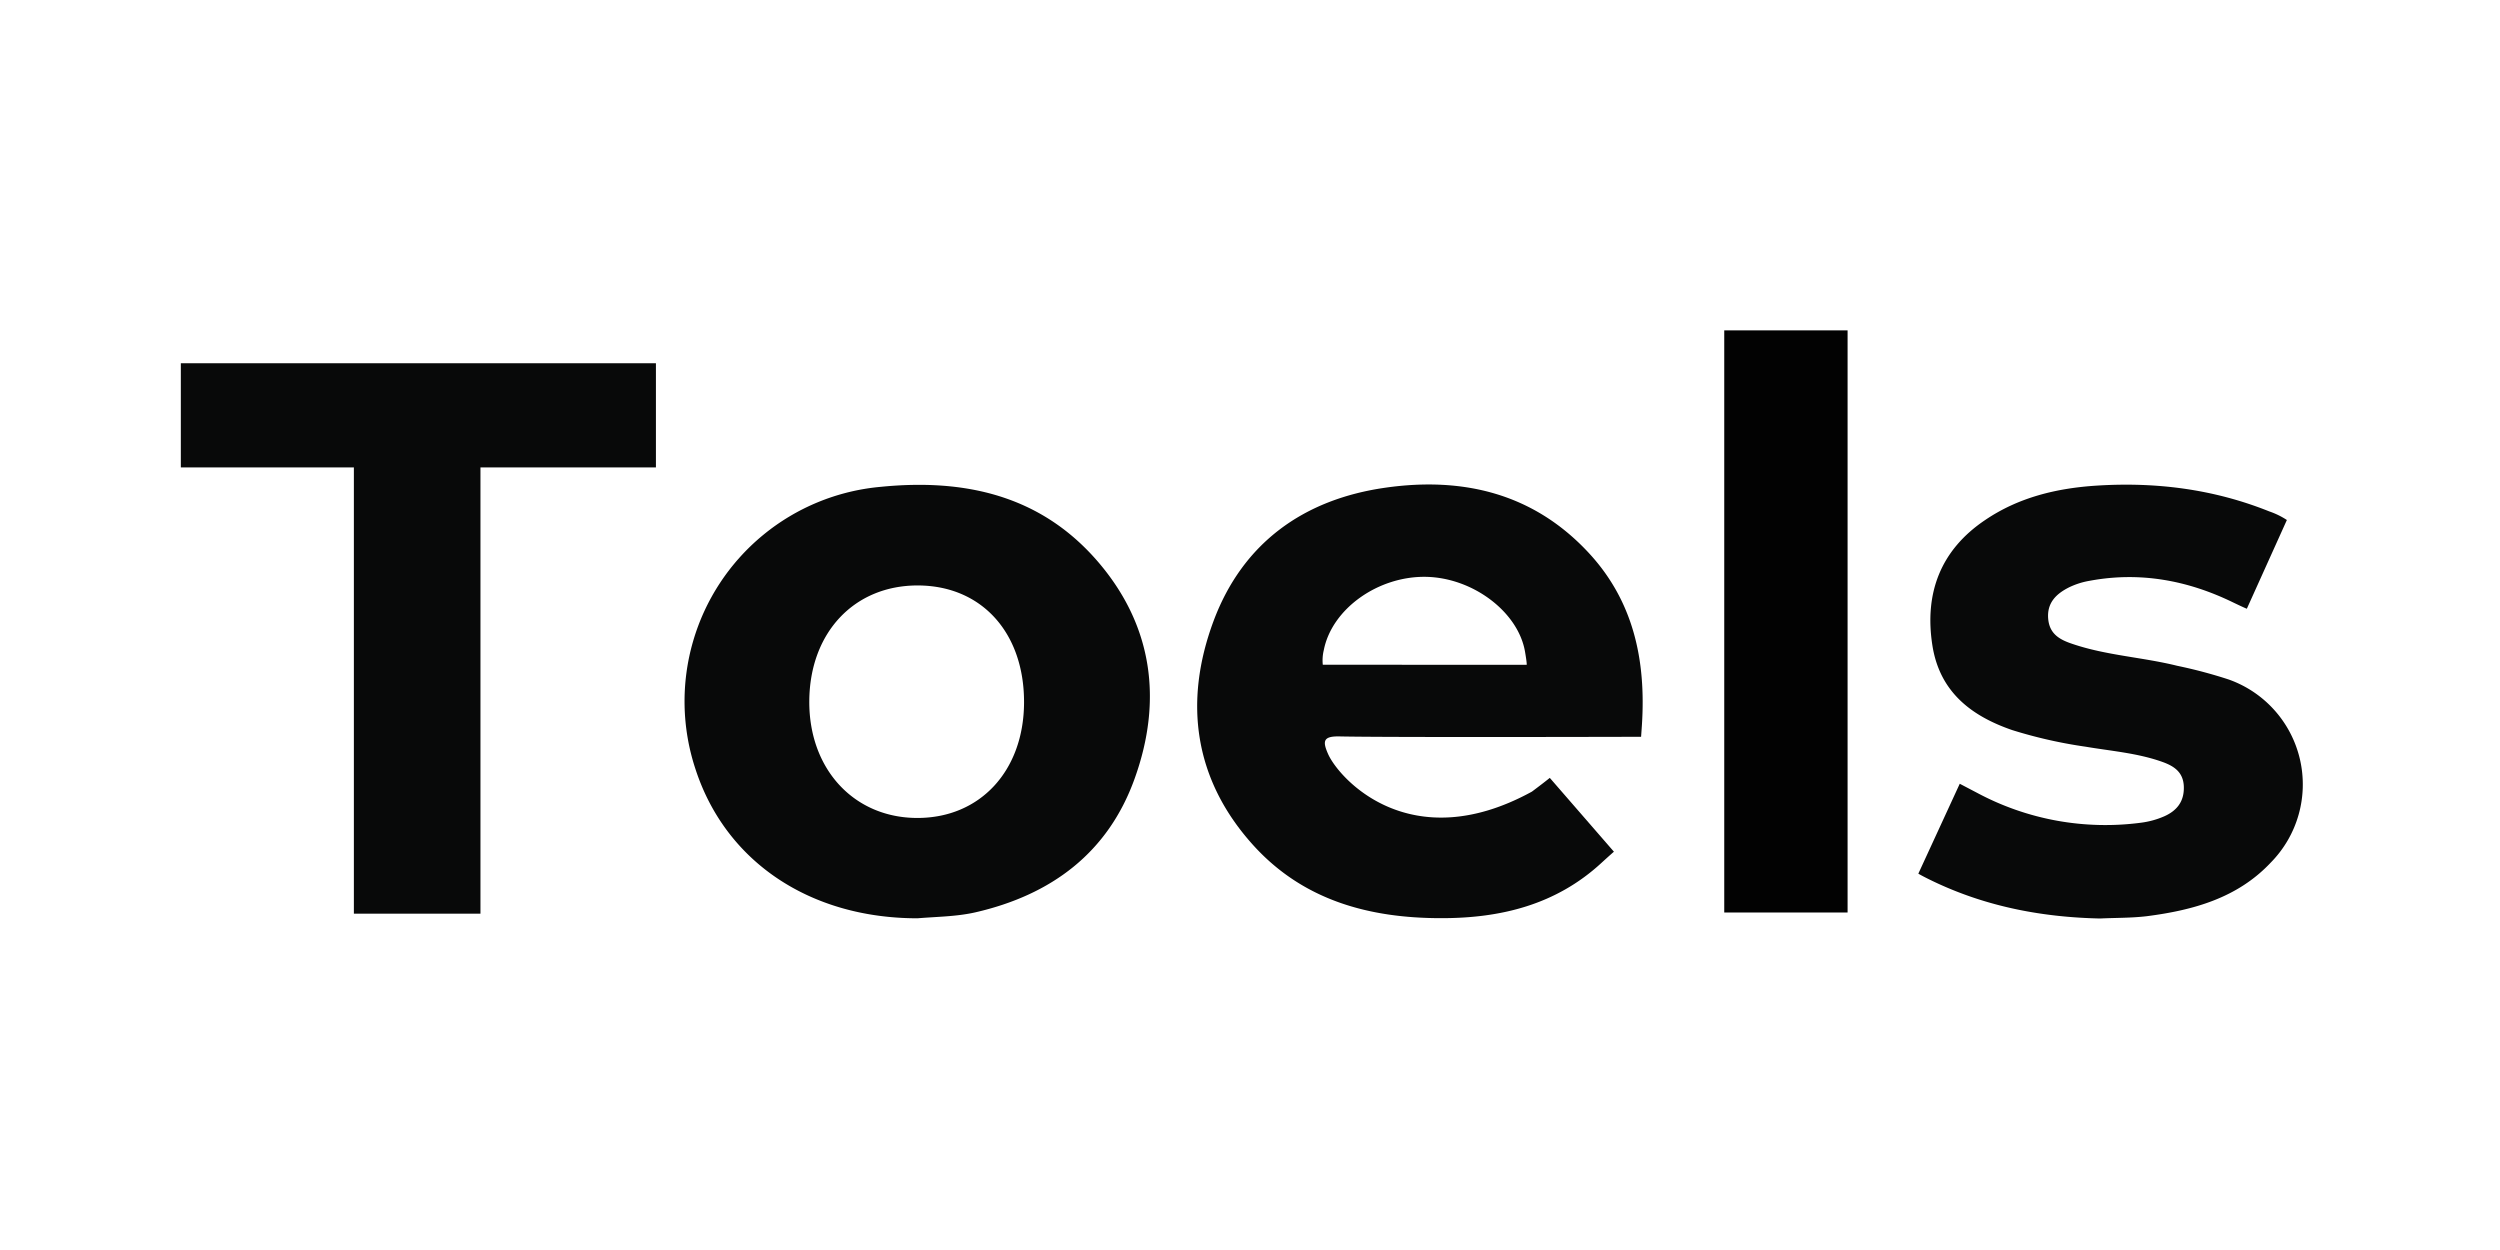
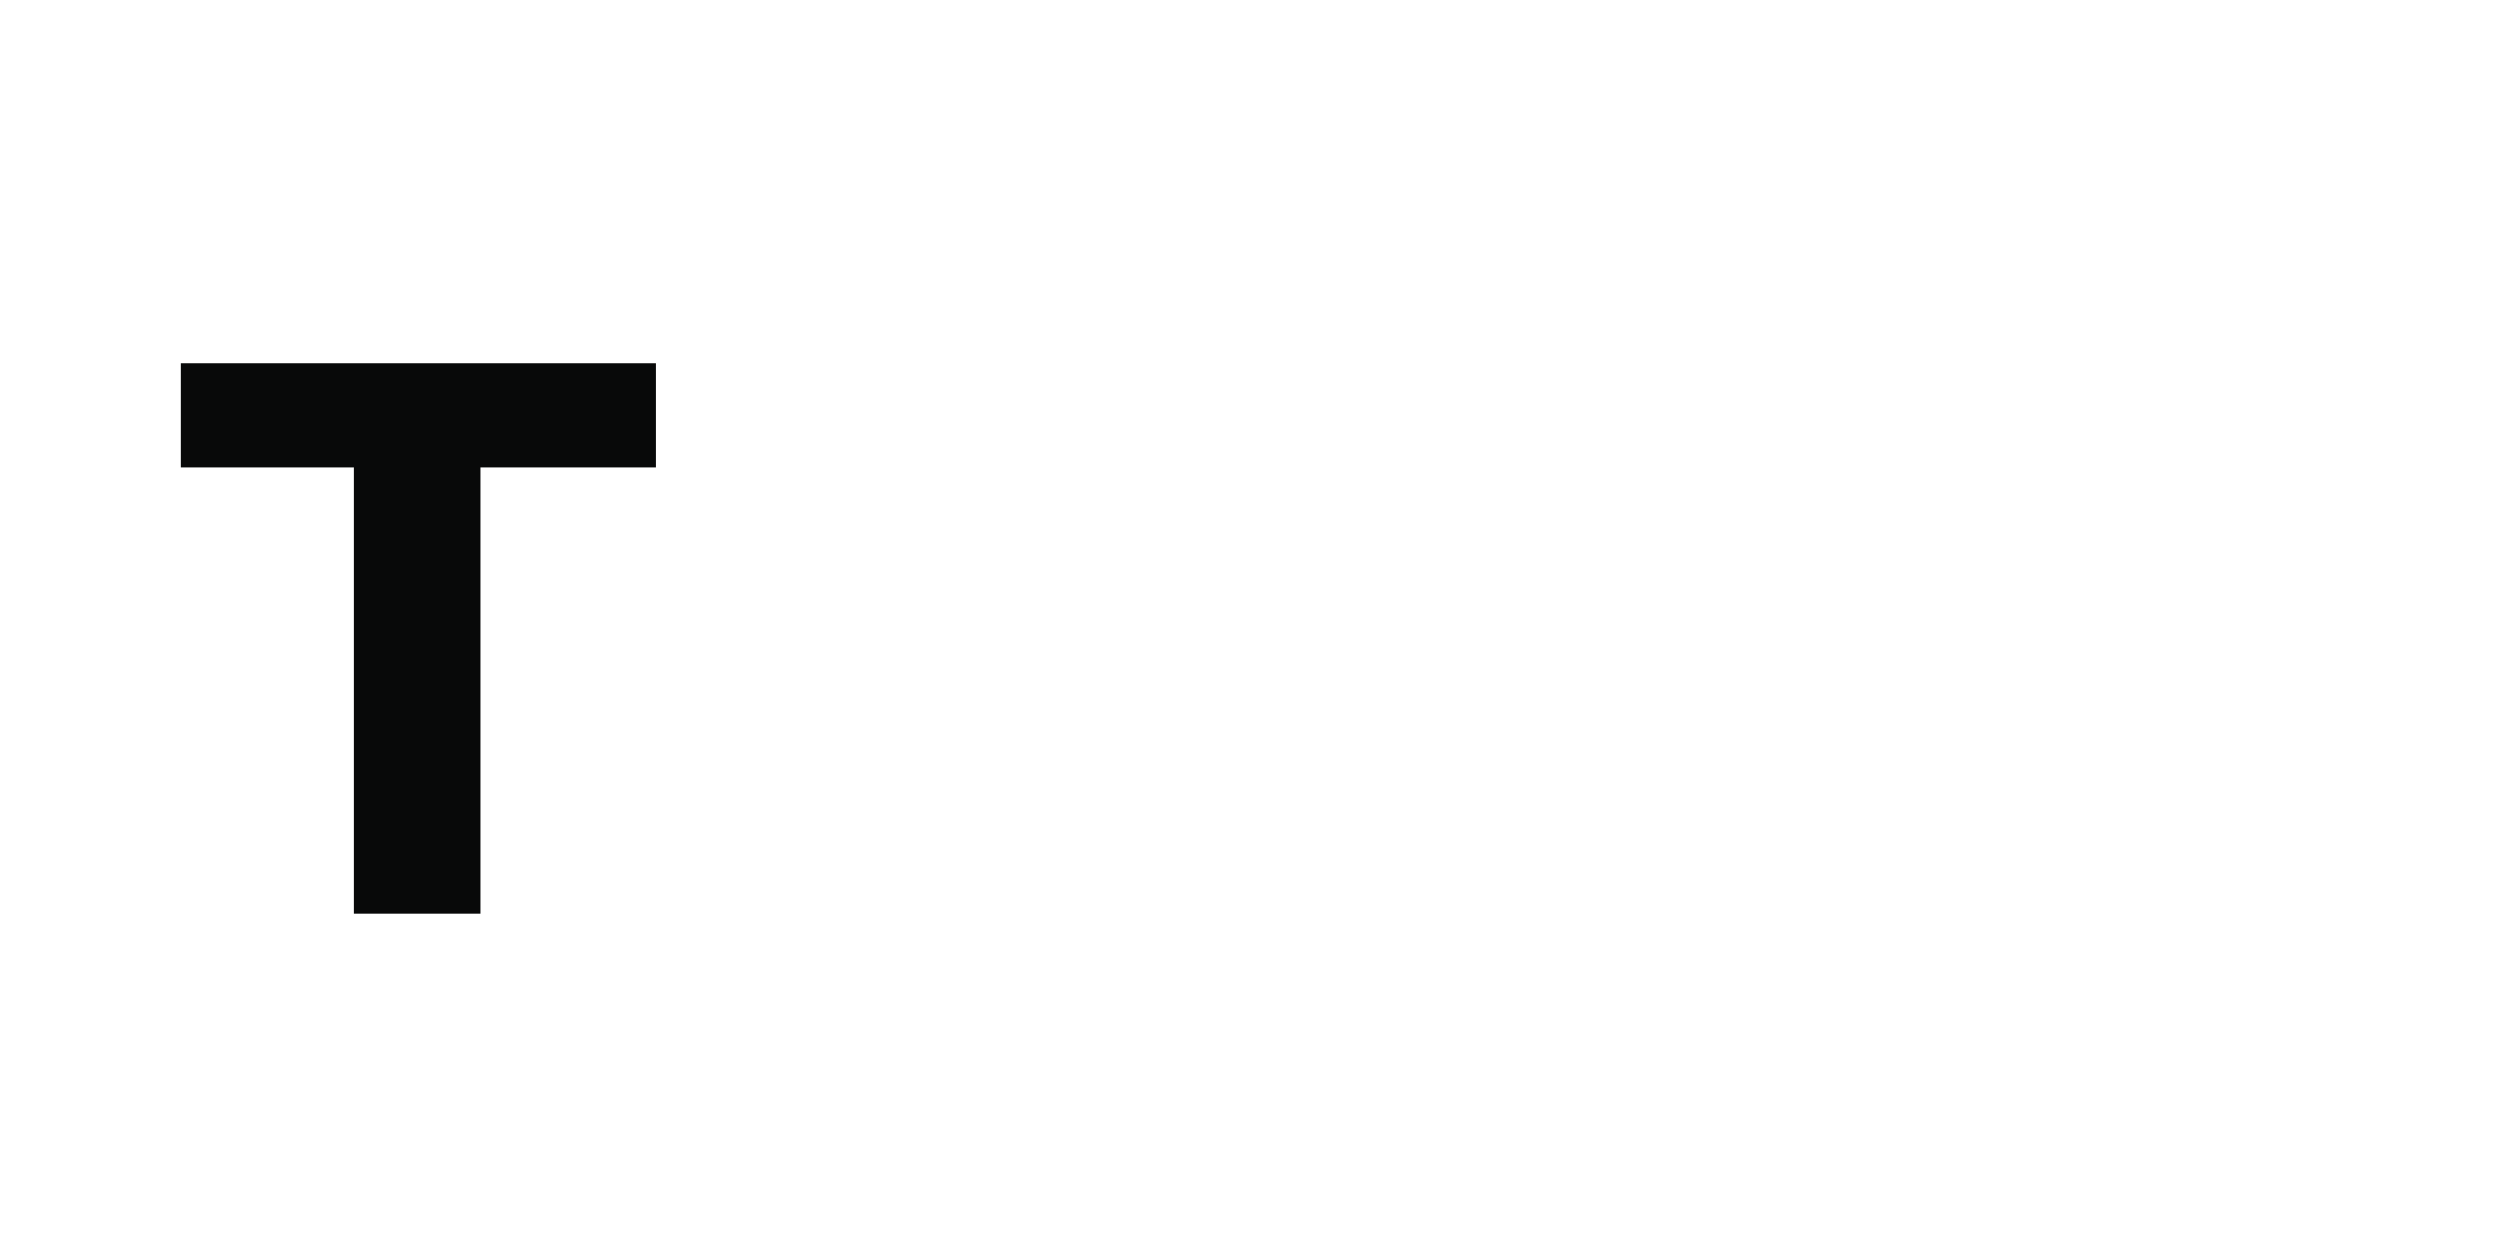
<svg xmlns="http://www.w3.org/2000/svg" id="Layer_1" data-name="Layer 1" width="600" height="300" viewBox="0 0 600 300">
-   <rect width="600" height="300" fill="#fff" opacity="0" />
  <g>
-     <path d="M220.2,220.39c-25.81,0-46.08-13.59-53.3-35.85a51.69,51.69,0,0,1,44.49-67.7c20.1-2,38.26,2,51.95,17.78,13.31,15.36,15.74,33.39,9,52.17-6.38,17.87-20,28-38.33,32.19C229.45,220,224.82,220,220.2,220.39Zm25.57-51.67c.1-16.8-10.13-28.15-25.43-28.21s-26,11.28-26.11,27.72,10.79,28.06,25.9,28.08S245.67,185,245.77,168.72Z" fill="#080909" />
-     <path d="M321.49,176.74c-3.9-.08-4.13,1.09-2.76,4.2,2.56,5.84,19.69,25.07,48.93,9.05,3-2.24,4.29-3.3,4.29-3.3l15.39,17.72s-.71.6-3,2.69c-10.91,10.06-24.17,13.28-38.47,13.26-17.2,0-33-4.23-45-17.41-14.35-15.81-16.84-34.45-9.63-53.87,7-18.78,21.66-29.28,41.37-32.05,18.44-2.6,35.22,1.32,48.45,15.41,11,11.7,14,26,13,41.56-.21,3.06-.2,2.83-.2,2.83S332.75,177,321.49,176.74Zm44.91-17.19s.13-.08-.39-3.11c-1.6-9.5-12.42-17.77-23.76-18-11.58-.2-22.62,7.74-24.54,17.59a10.37,10.37,0,0,0-.24,3.51Z" fill="#080909" />
-     <path d="M504,220.44c-13.53-.29-26.56-2.71-38.92-8.4-3.25-1.5-4.68-2.36-4.68-2.36l9.94-21.58,4.12,2.16a65.2,65.2,0,0,0,39.31,7.2,20.34,20.34,0,0,0,5.64-1.54c3-1.33,4.8-3.51,4.71-7.07s-2.38-5-5.17-6c-5.92-2.11-12.18-2.59-18.33-3.63a112.6,112.6,0,0,1-17.69-4C473,171.8,465.55,166,463.79,155c-2-12.63,1.94-23,12.66-30.2,8-5.43,17.16-7.64,26.74-8.25,14.26-.91,28.1.84,41.44,6.19a18.65,18.65,0,0,1,4.22,2.06l-9.61,21.3s-.79-.31-3.42-1.58c-10.87-5.27-22.29-7.37-34.31-5.13a18.43,18.43,0,0,0-5.05,1.63c-3,1.54-5.24,3.69-4.89,7.54.34,3.66,2.84,5,5.88,6,8.15,2.76,16.79,3.17,25.08,5.23a114.65,114.65,0,0,1,12.36,3.29A26.72,26.72,0,0,1,545,207c-8,8.53-18.64,11.46-29.79,12.89C511.52,220.33,507.74,220.26,504,220.44Z" fill="#080909" />
    <polygon points="157.42 87.18 43.4 87.18 43.4 112.18 84.93 112.18 84.93 219.28 115.31 219.28 115.31 112.18 157.42 112.18 157.42 87.18" fill="#080909" />
-     <rect x="413.82" y="79.29" width="29.6" height="139.71" fill="#020202" />
  </g>
</svg>